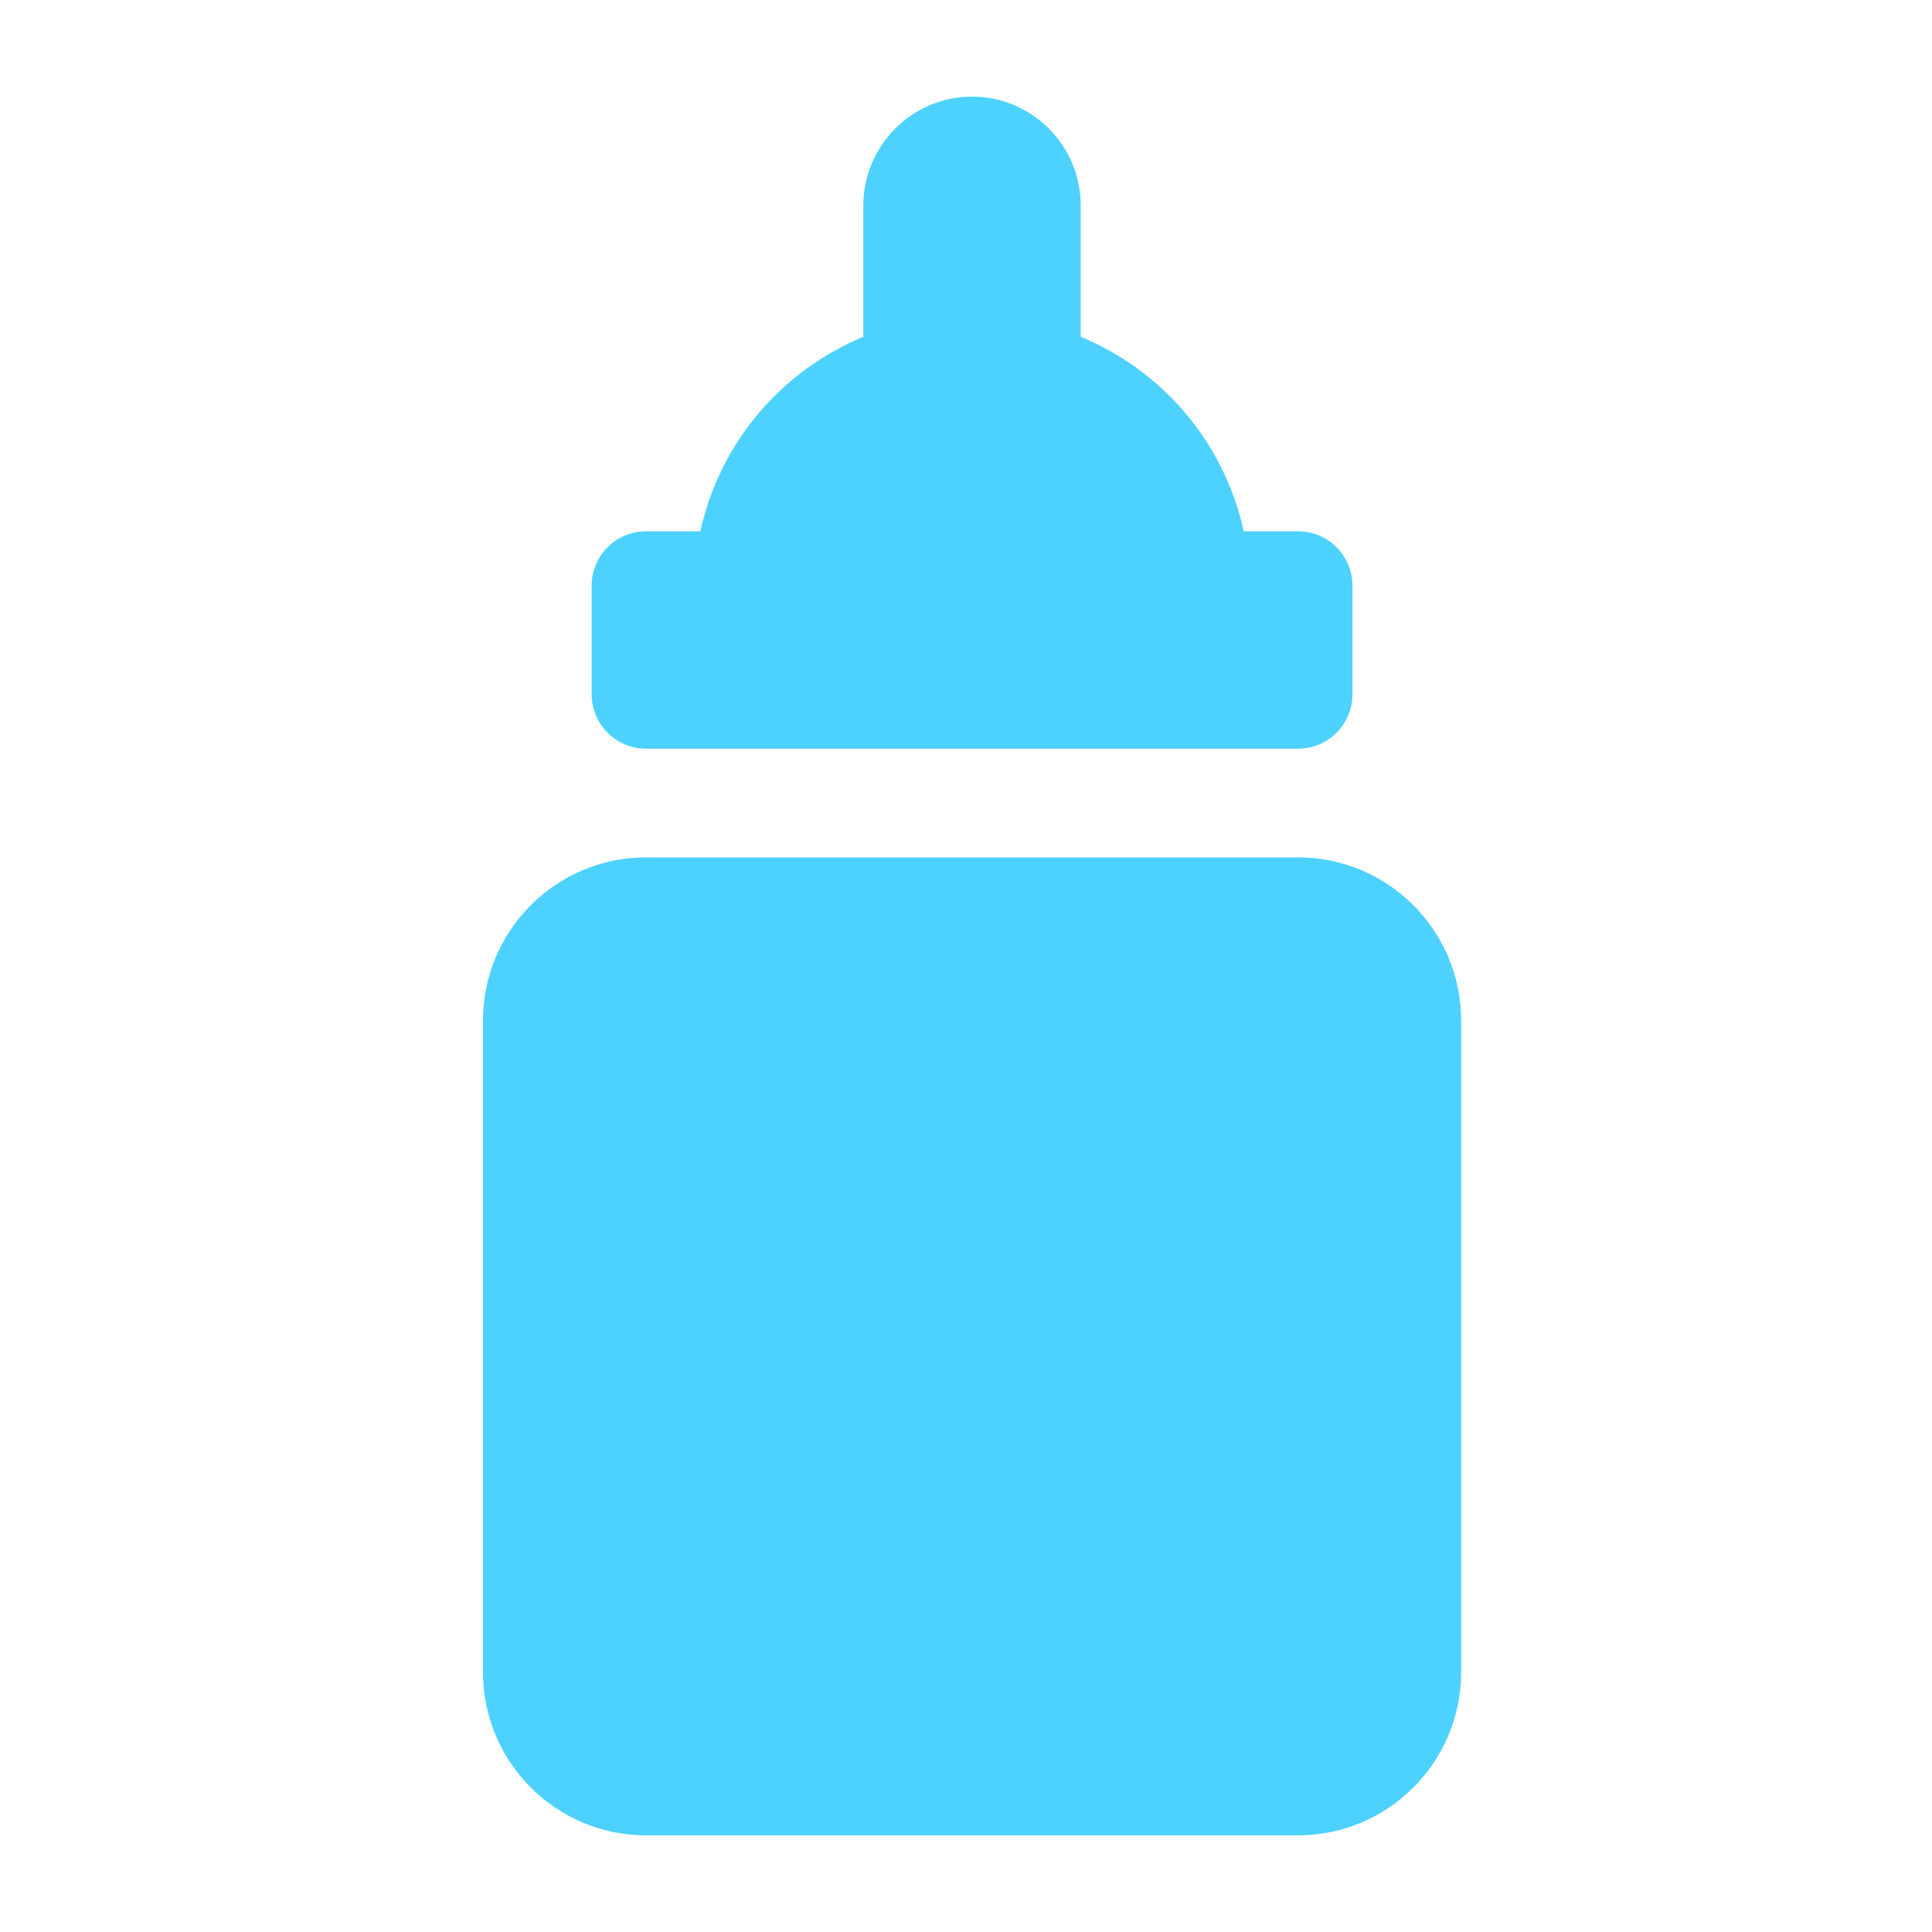
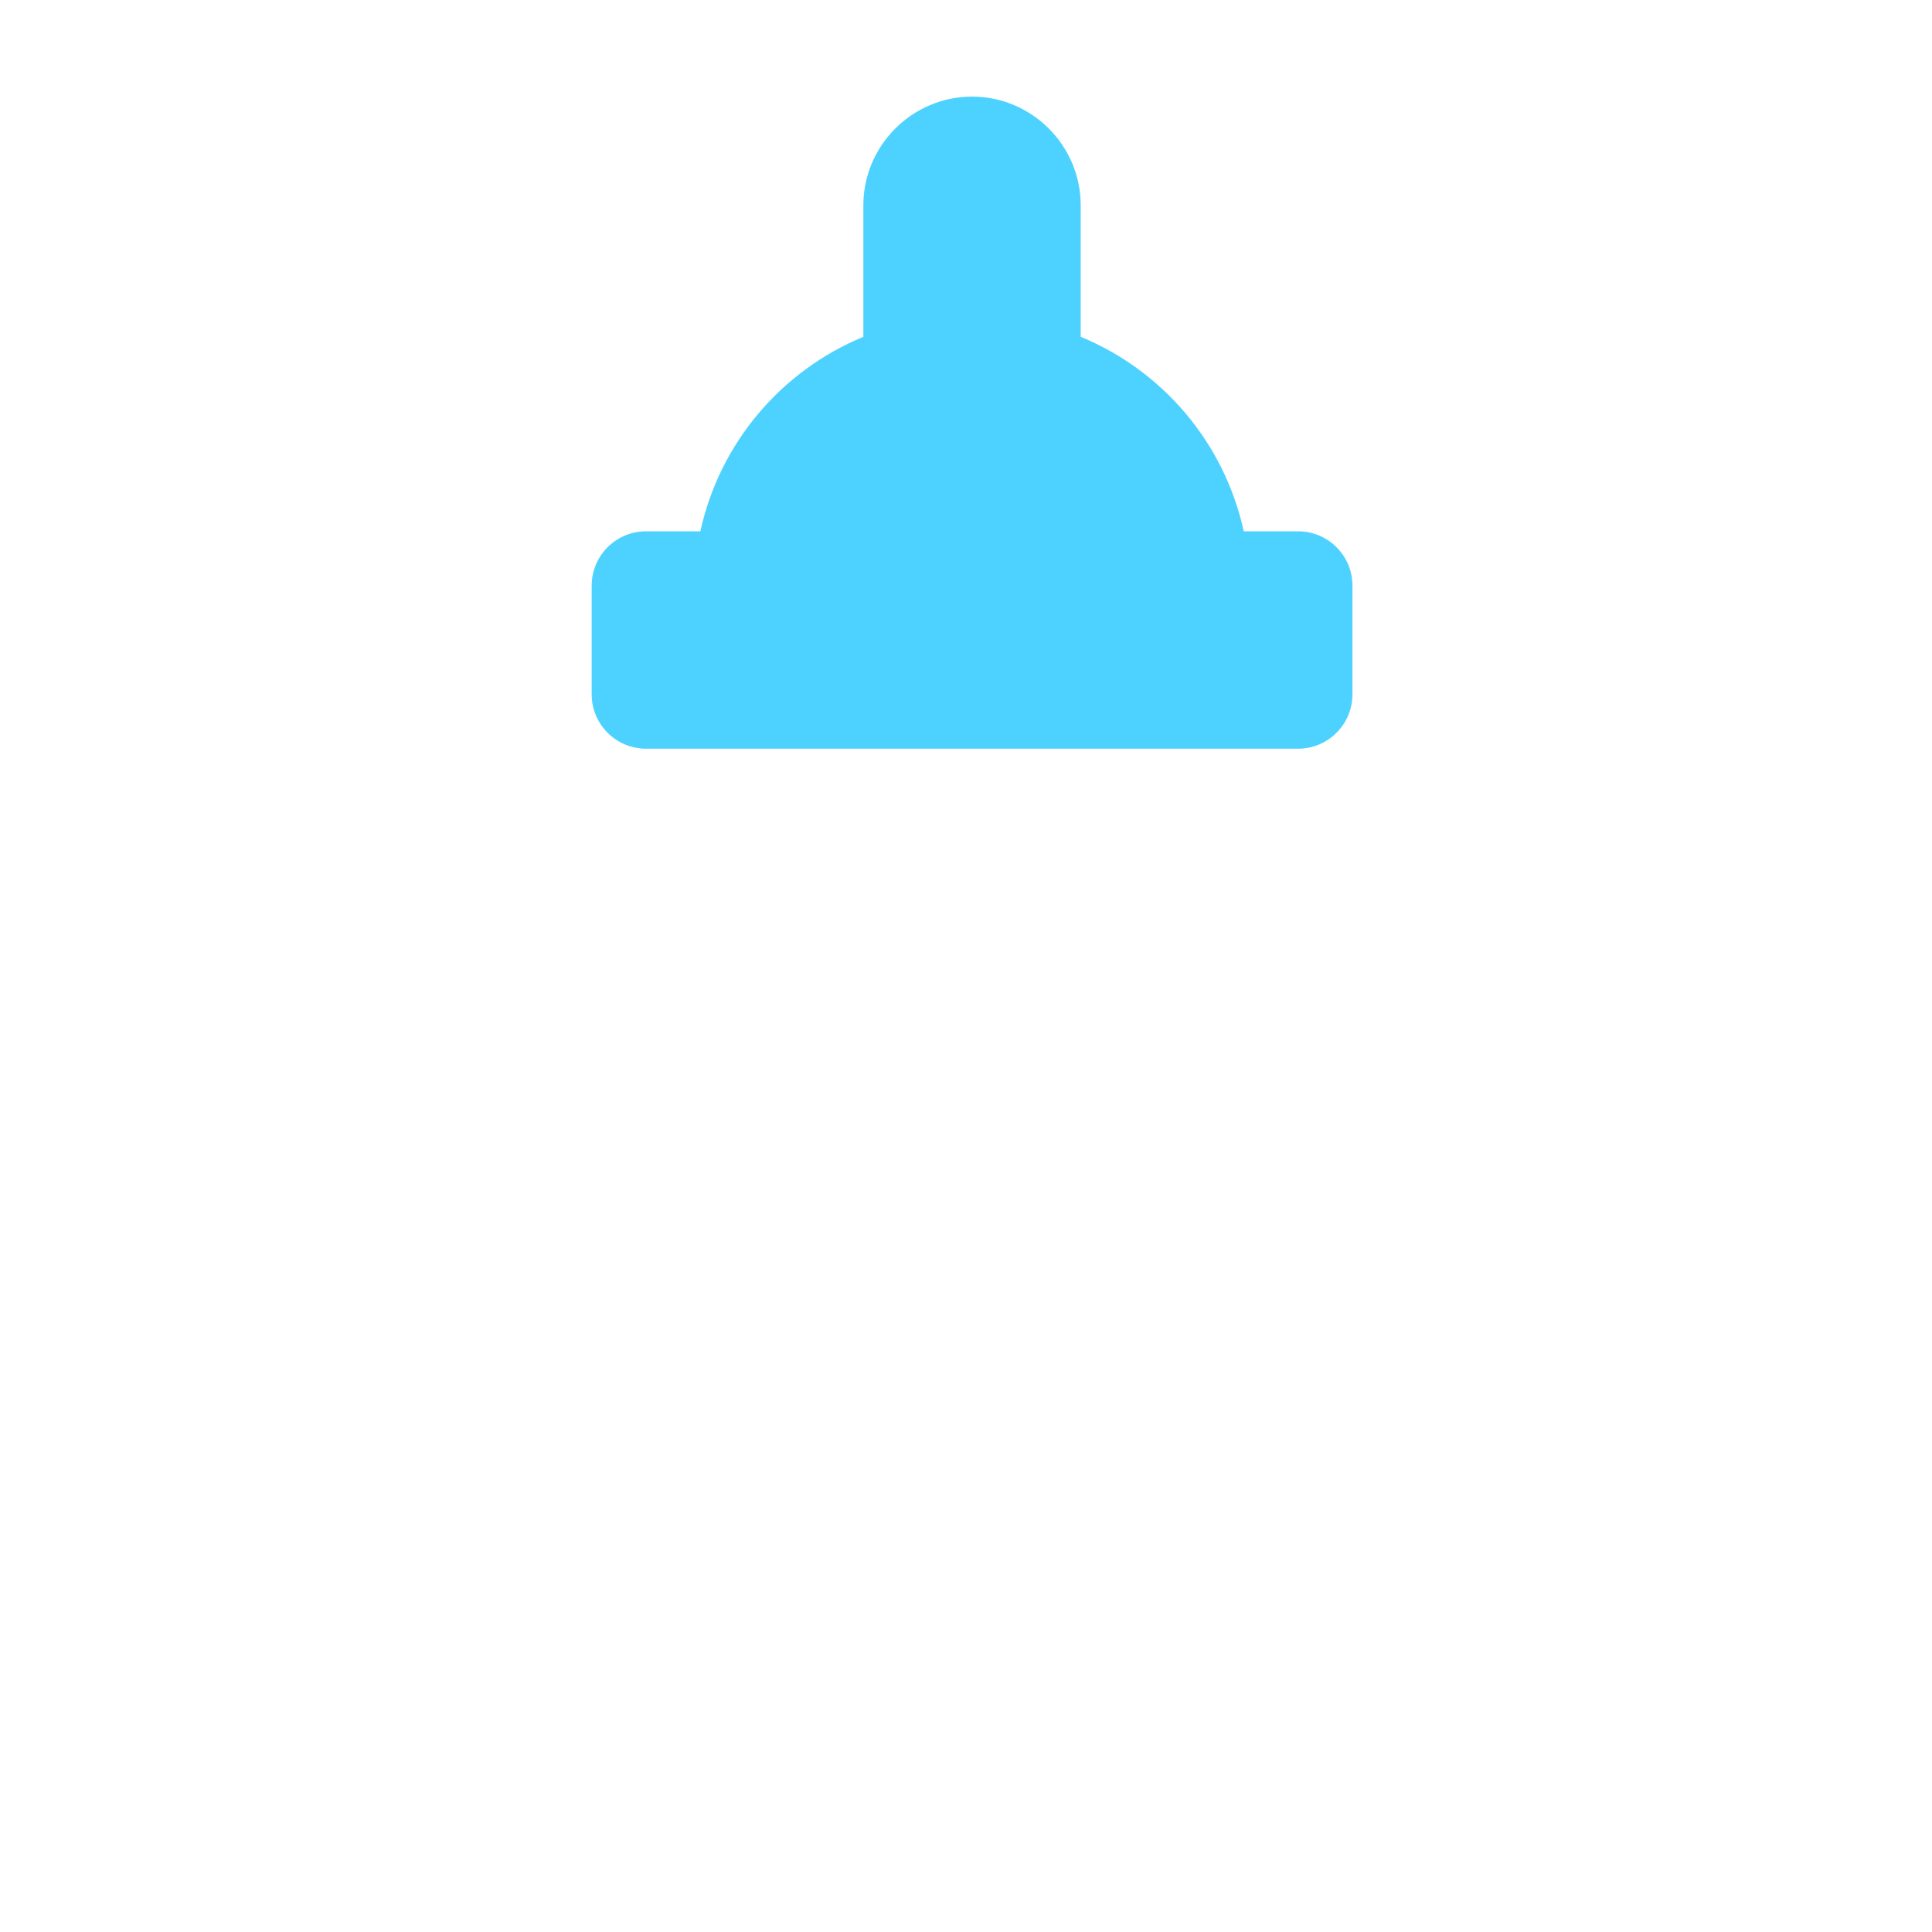
<svg xmlns="http://www.w3.org/2000/svg" width="40" height="40" viewBox="0 0 40 40" fill="none">
  <path d="M13.375 15.501H26.876C27.497 15.501 28.001 14.996 28.001 14.376V12.125C28.001 11.504 27.497 11 26.876 11H25.751C25.346 9.155 24.063 7.67 22.375 6.973V4.25C22.375 3.013 21.363 2 20.125 2C18.888 2 17.875 3.013 17.875 4.25V6.973C16.188 7.67 14.905 9.155 14.5 11H13.375C12.754 11 12.25 11.504 12.25 12.125V14.376C12.25 14.996 12.754 15.501 13.375 15.501Z" fill="#4DD2FF" />
-   <path d="M26.876 17.751H13.375C11.514 17.751 10 19.265 10 21.126V34.624C10 36.485 11.514 37.999 13.375 37.999H26.876C28.736 37.999 30.251 36.485 30.251 34.624V21.126C30.251 19.265 28.736 17.751 26.876 17.751Z" fill="#4DD2FF" />
</svg>